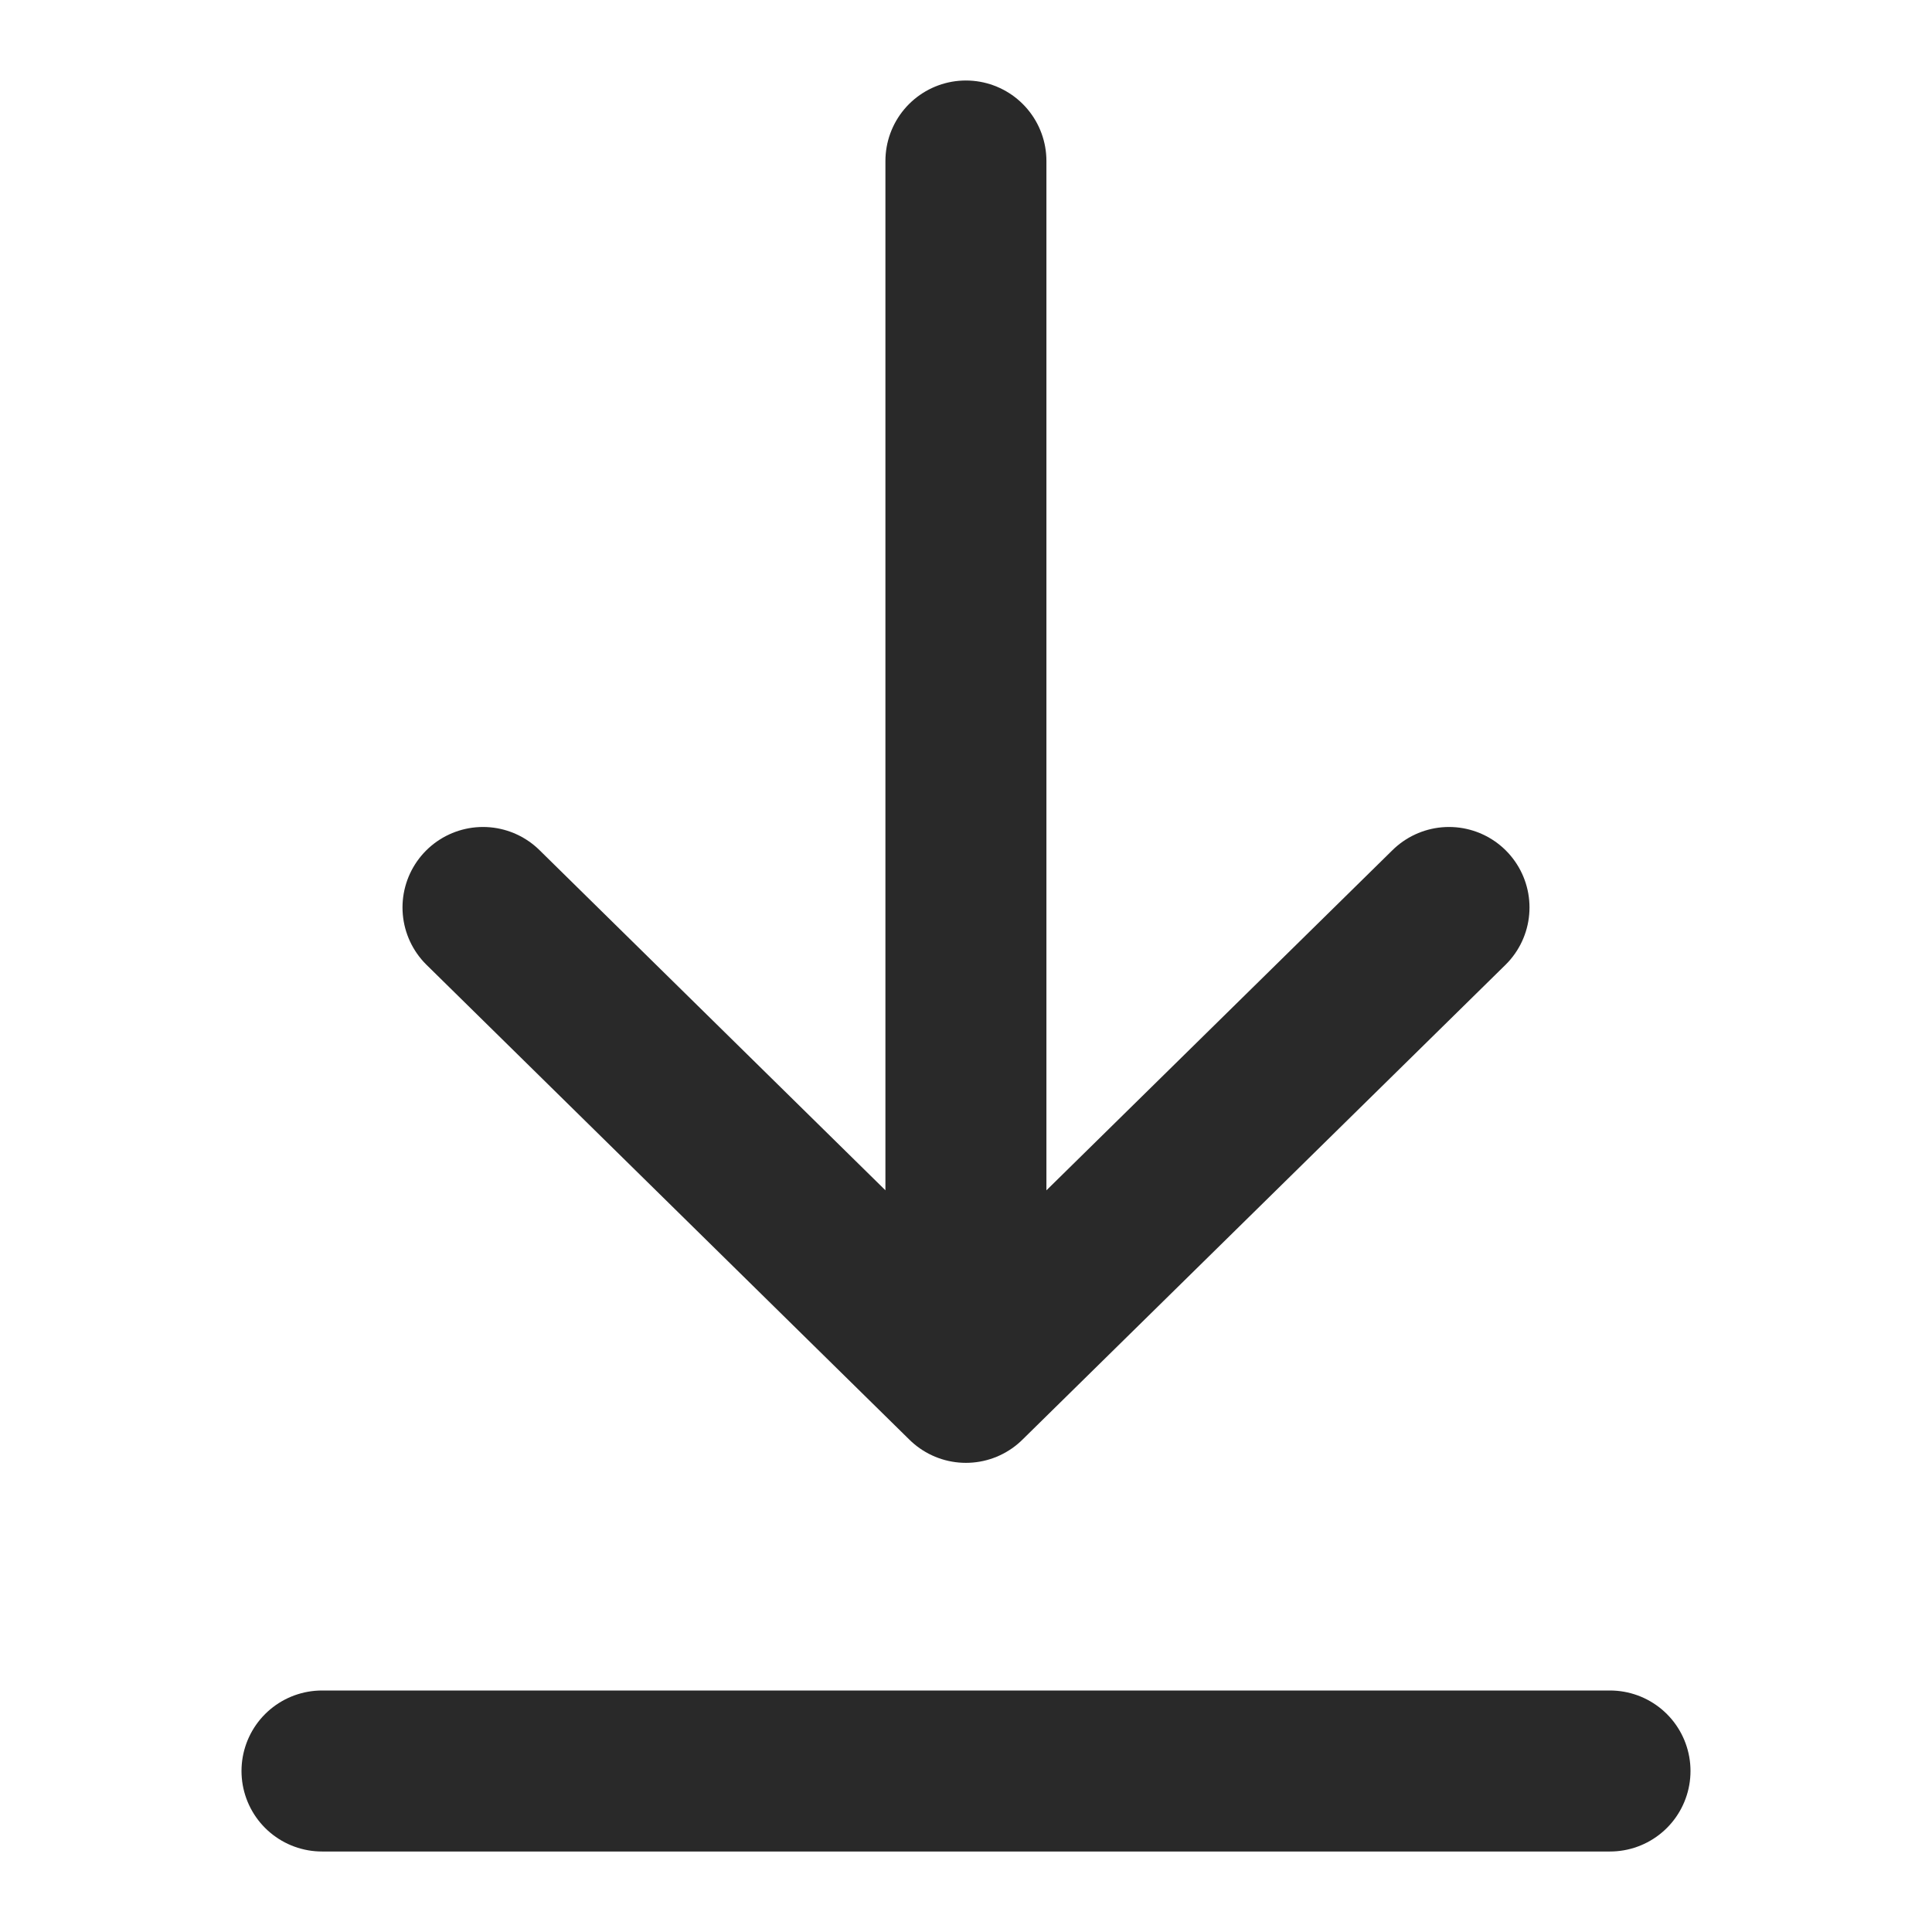
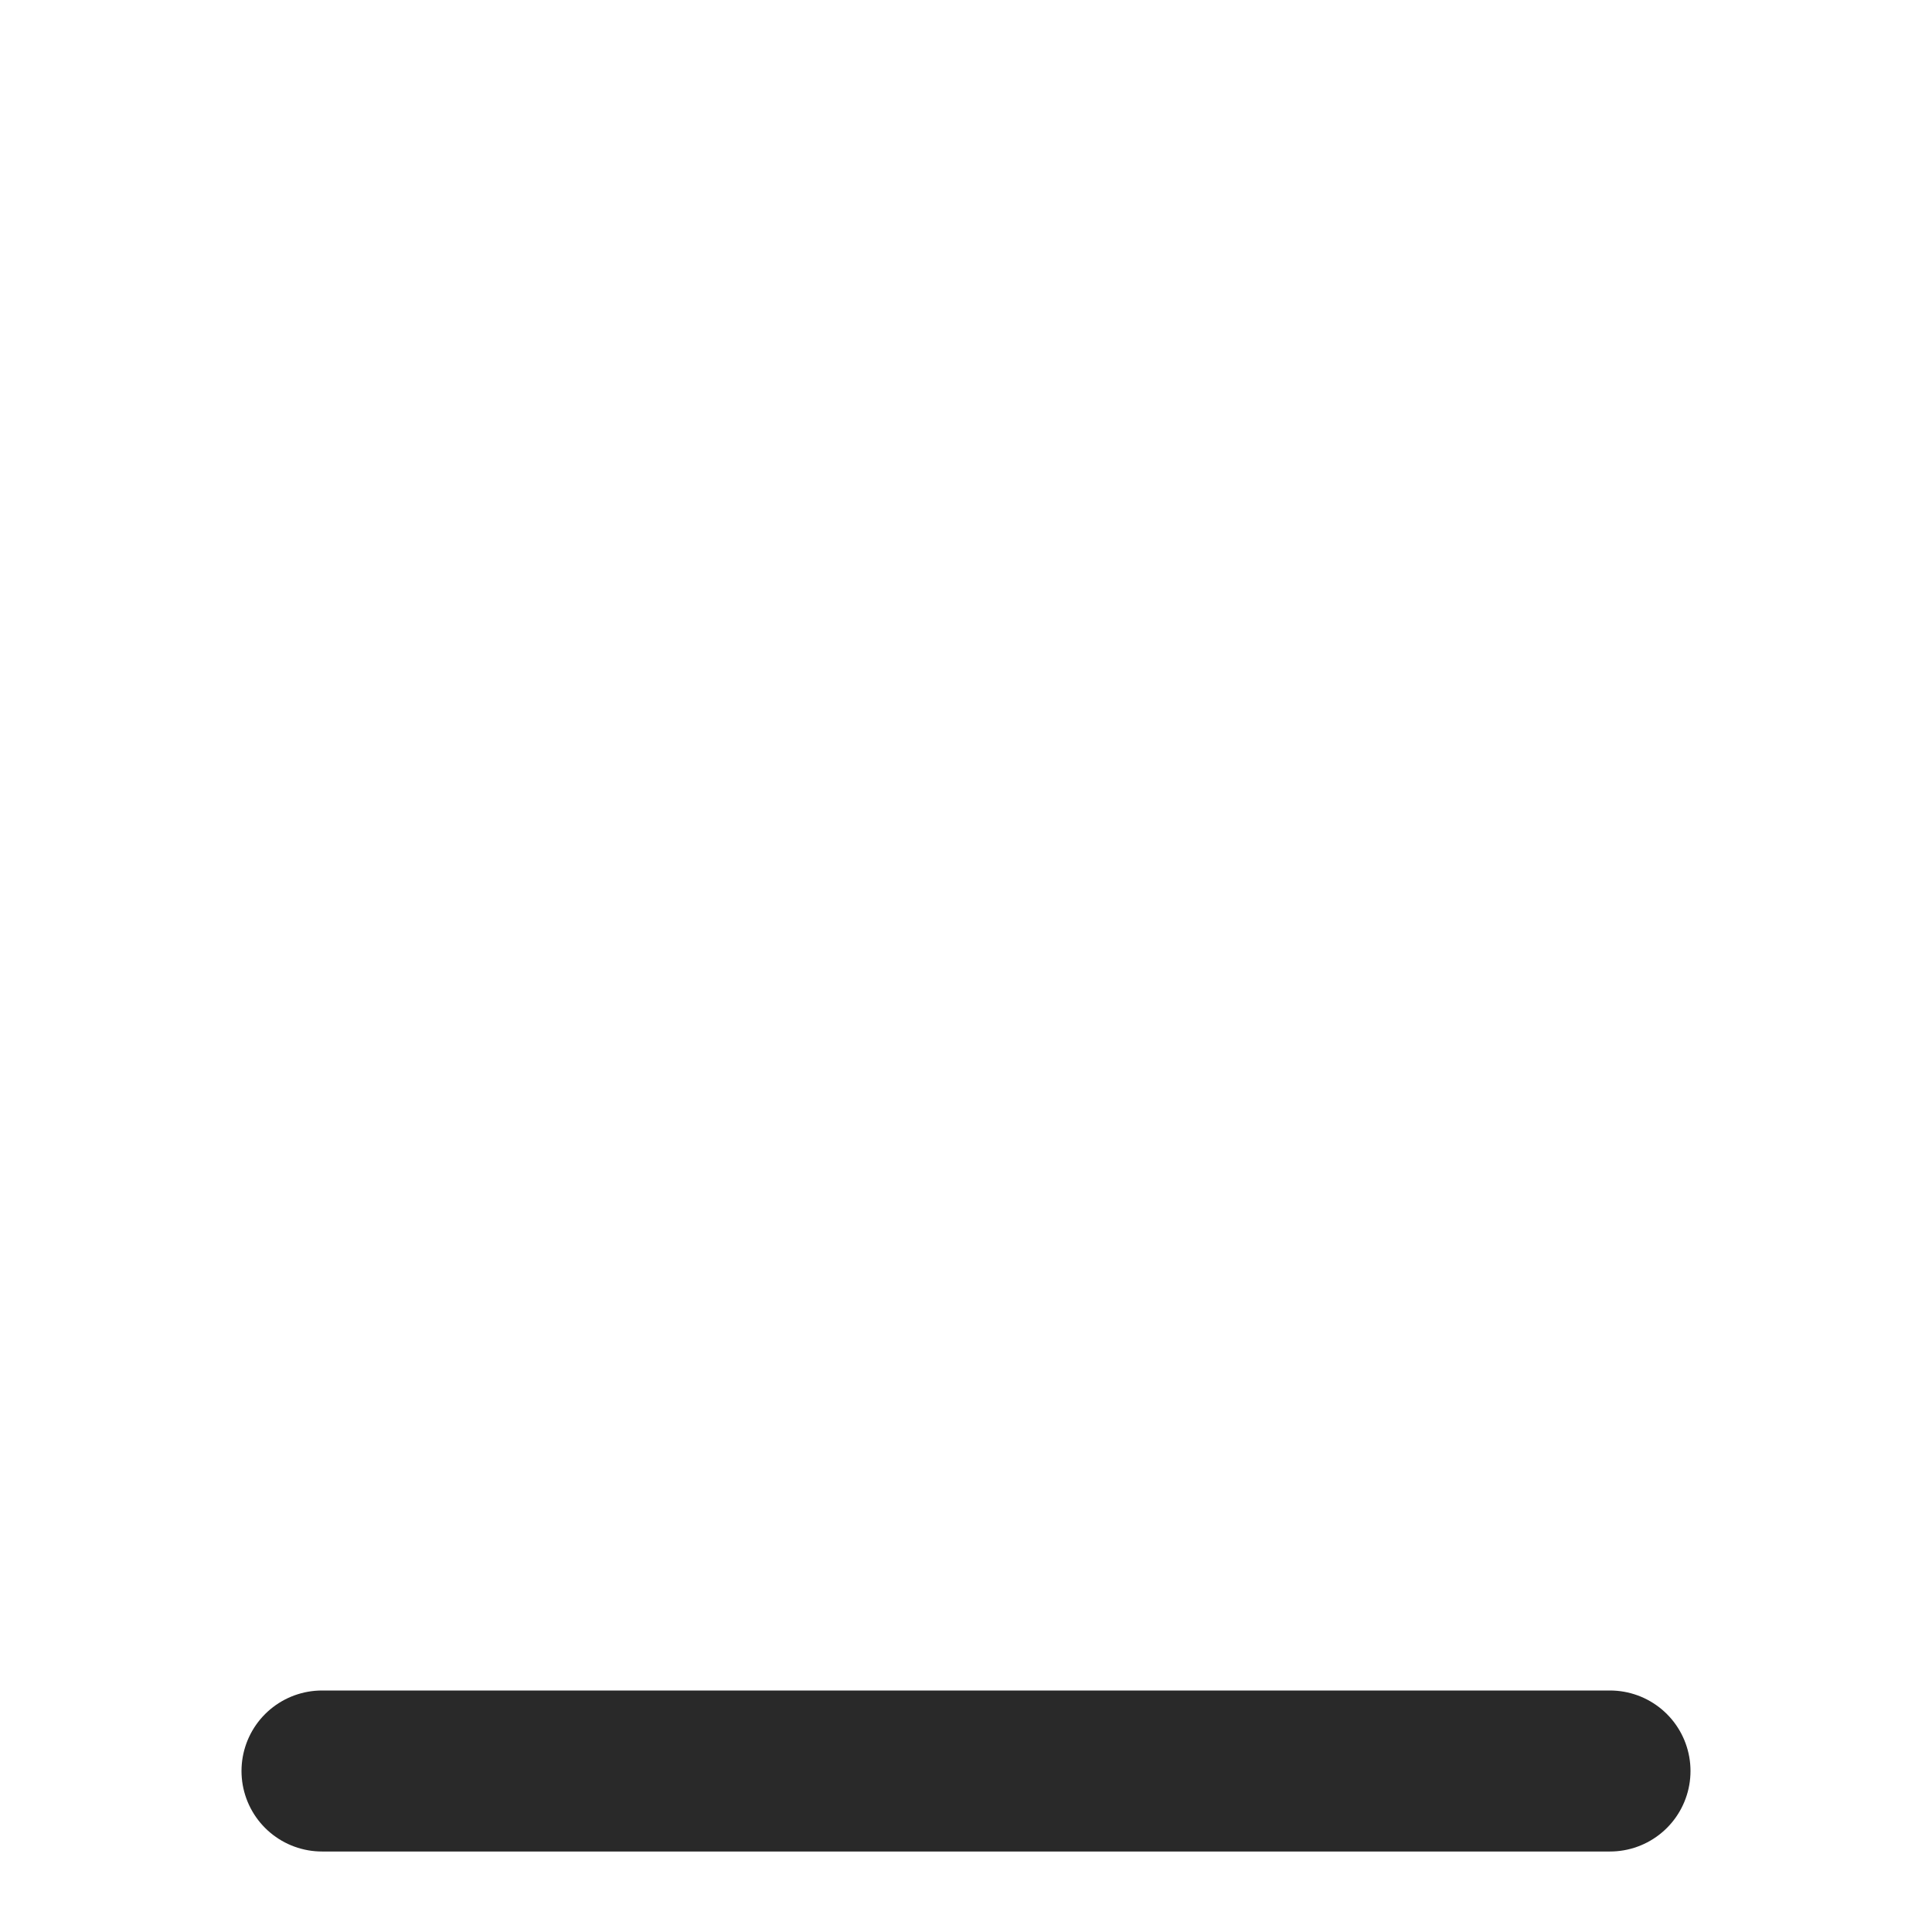
<svg xmlns="http://www.w3.org/2000/svg" width="24" height="24" viewBox="0 0 24 24" fill="none">
  <path d="M4 22H20" stroke="#292929" stroke-width="2" stroke-linecap="round" stroke-linejoin="round" />
-   <path d="M11.999 2V17.172M11.999 17.172L18 11.273M11.999 17.172L6 11.273" stroke="#292929" stroke-width="2" stroke-linecap="round" stroke-linejoin="round" />
</svg>